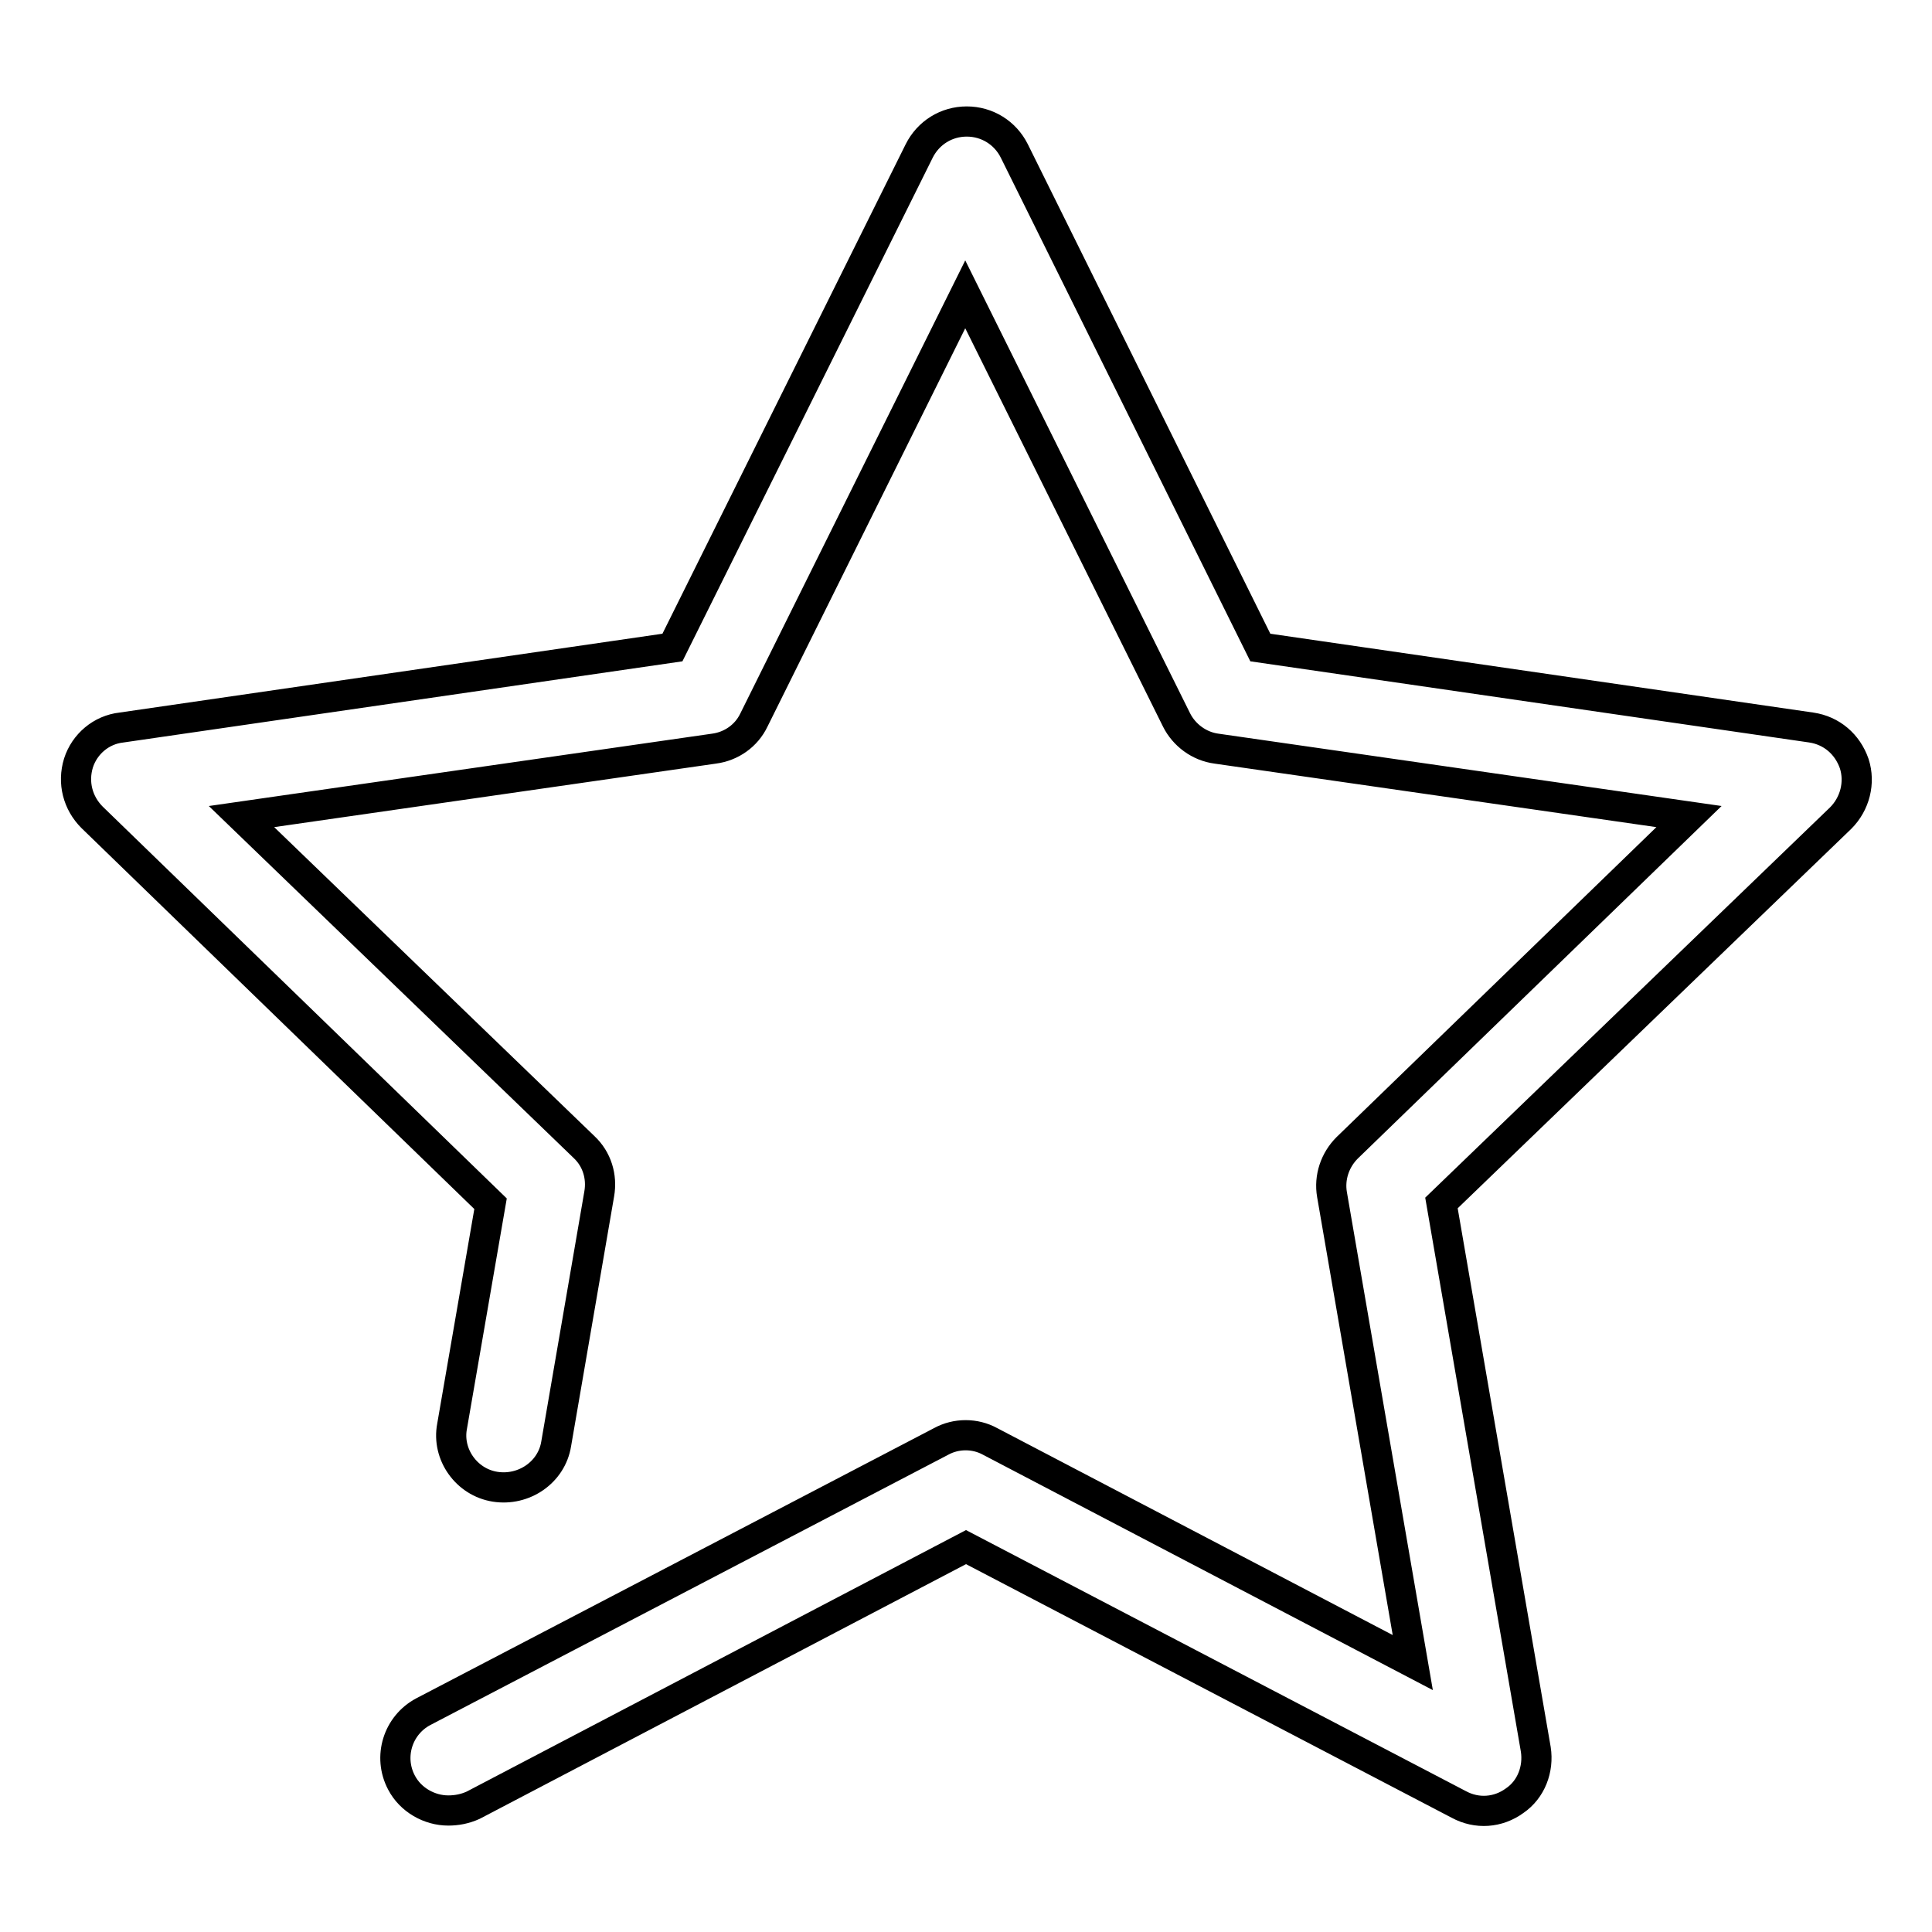
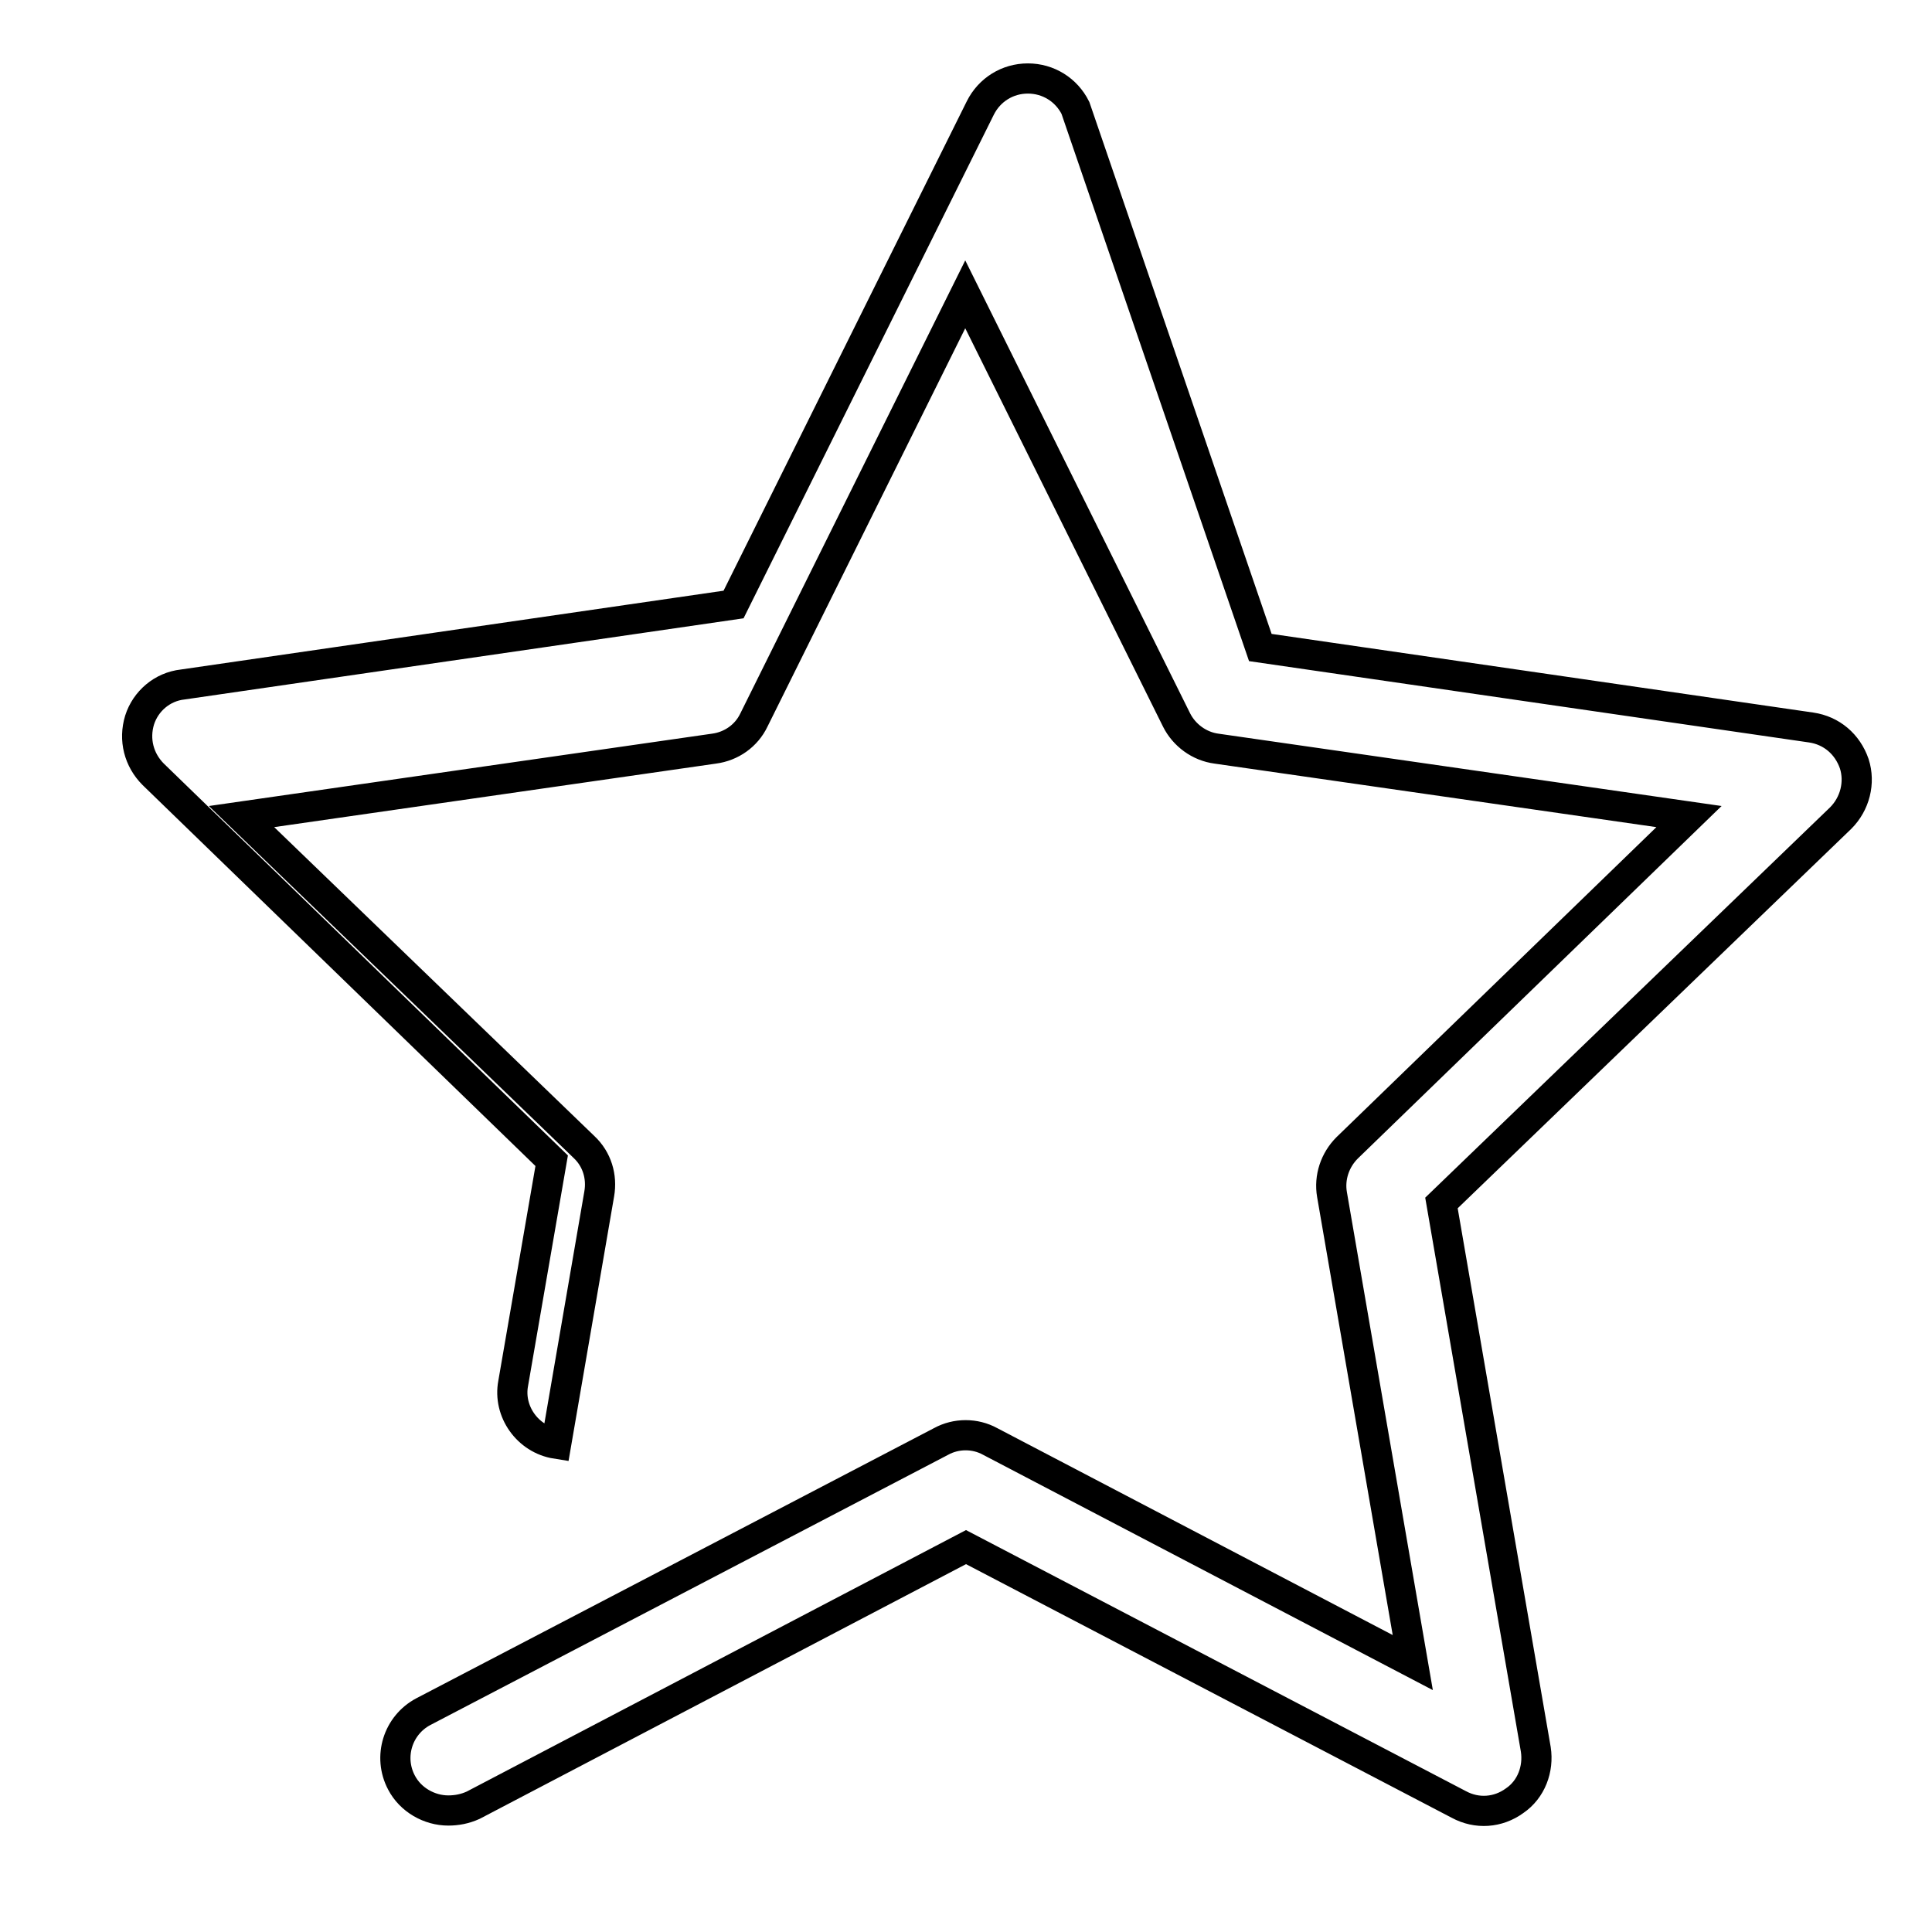
<svg xmlns="http://www.w3.org/2000/svg" version="1.1" x="0px" y="0px" viewBox="0 0 256 256" enable-background="new 0 0 256 256" xml:space="preserve">
  <g>
-     <path stroke-width="4" fill-opacity="0" stroke="#000000" d="M59.4,239.9c-2.5,0-5-1.4-6.2-3.7c-1.8-3.4-0.5-7.6,2.9-9.4l68.6-35.8c2-1.1,4.5-1.1,6.5,0l56,29.3 l-10.7-62c-0.4-2.3,0.4-4.6,2-6.2l45.3-43.9l-62.6-9c-2.3-0.3-4.3-1.8-5.3-3.8l-28-56.4l-28,56.4c-1,2.1-3,3.5-5.3,3.8l-62.6,9 L77.4,152c1.7,1.6,2.4,3.9,2,6.2l-5.7,33.1c-0.6,3.8-4.3,6.3-8.1,5.7c-3.8-0.6-6.4-4.3-5.7-8l5.1-29.5l-52.8-51.2 c-1.9-1.9-2.6-4.6-1.8-7.2c0.8-2.5,3-4.4,5.7-4.7l73-10.6l32.7-65.8c1.2-2.4,3.6-3.9,6.3-3.9c2.7,0,5.1,1.5,6.3,3.9L167,85.8 l73,10.6c2.7,0.4,4.8,2.2,5.7,4.8c0.8,2.5,0.1,5.3-1.8,7.2L191,159.4l12.5,72.4c0.4,2.6-0.6,5.3-2.8,6.8c-2.2,1.6-5,1.8-7.4,0.5 L128,205l-65.3,34.2C61.6,239.7,60.5,239.9,59.4,239.9L59.4,239.9z" />
+     <path stroke-width="4" fill-opacity="0" stroke="#000000" d="M59.4,239.9c-2.5,0-5-1.4-6.2-3.7c-1.8-3.4-0.5-7.6,2.9-9.4l68.6-35.8c2-1.1,4.5-1.1,6.5,0l56,29.3 l-10.7-62c-0.4-2.3,0.4-4.6,2-6.2l45.3-43.9l-62.6-9c-2.3-0.3-4.3-1.8-5.3-3.8l-28-56.4l-28,56.4c-1,2.1-3,3.5-5.3,3.8l-62.6,9 L77.4,152c1.7,1.6,2.4,3.9,2,6.2l-5.7,33.1c-3.8-0.6-6.4-4.3-5.7-8l5.1-29.5l-52.8-51.2 c-1.9-1.9-2.6-4.6-1.8-7.2c0.8-2.5,3-4.4,5.7-4.7l73-10.6l32.7-65.8c1.2-2.4,3.6-3.9,6.3-3.9c2.7,0,5.1,1.5,6.3,3.9L167,85.8 l73,10.6c2.7,0.4,4.8,2.2,5.7,4.8c0.8,2.5,0.1,5.3-1.8,7.2L191,159.4l12.5,72.4c0.4,2.6-0.6,5.3-2.8,6.8c-2.2,1.6-5,1.8-7.4,0.5 L128,205l-65.3,34.2C61.6,239.7,60.5,239.9,59.4,239.9L59.4,239.9z" />
  </g>
</svg>